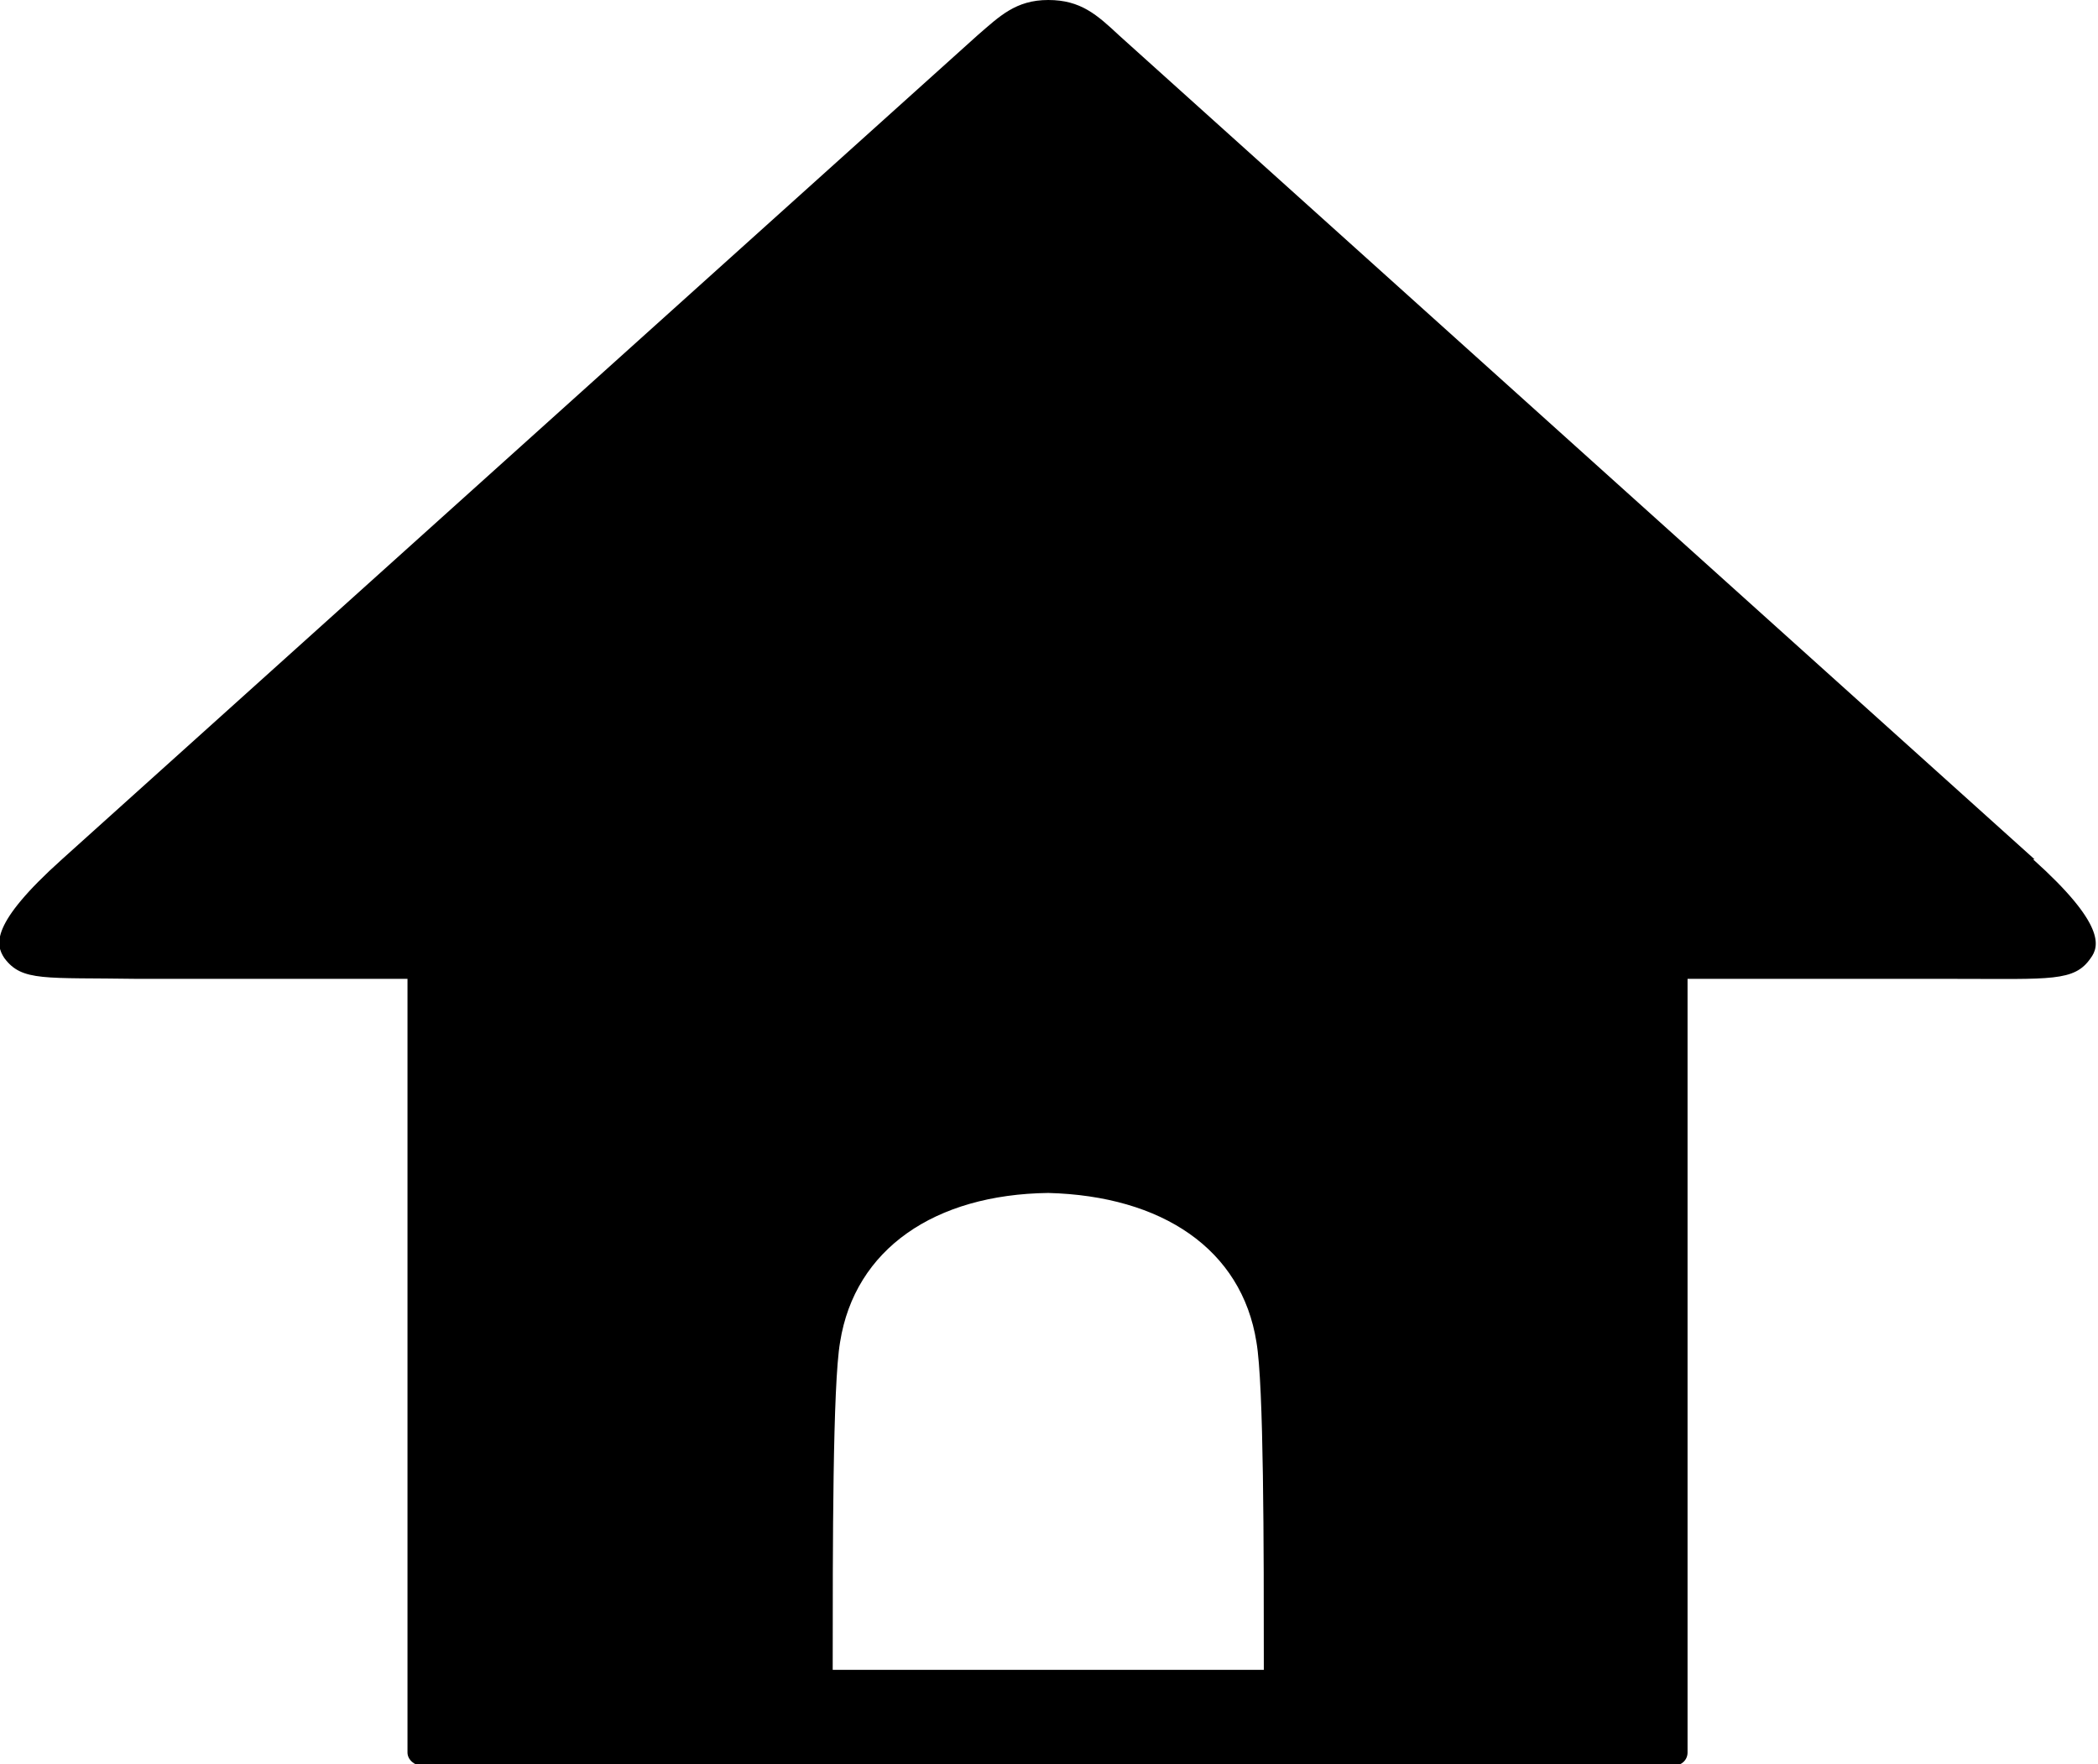
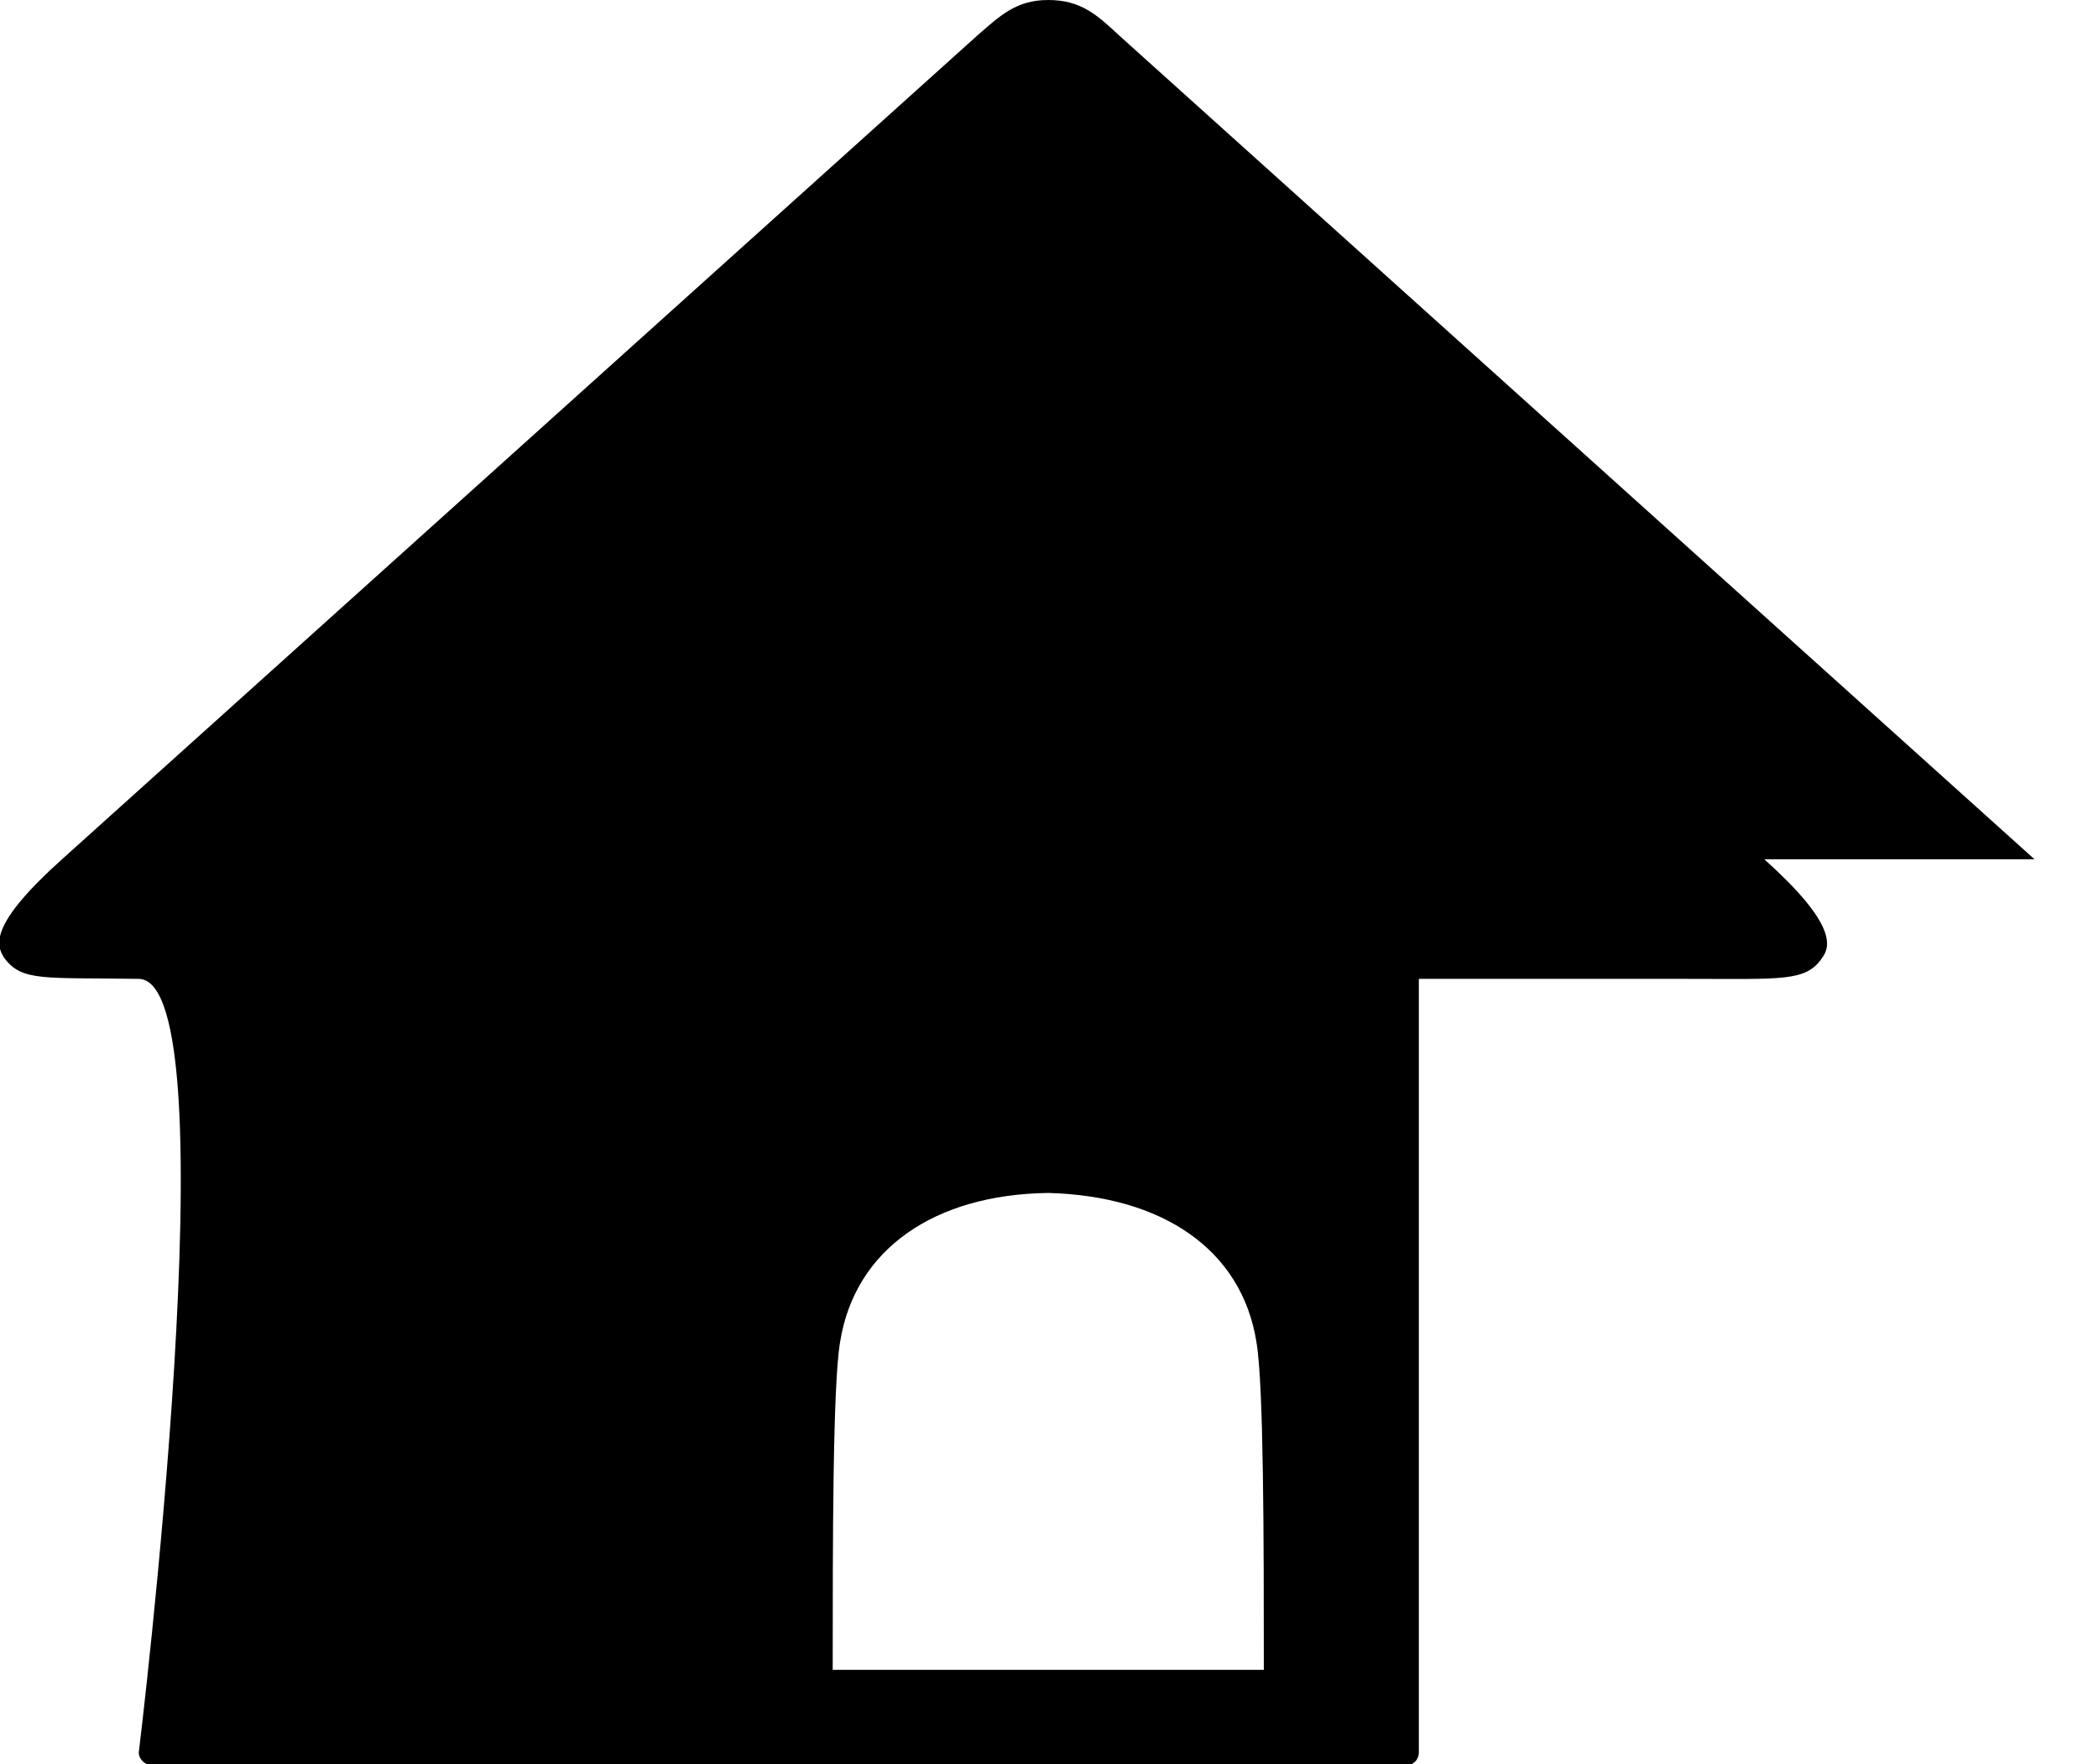
<svg xmlns="http://www.w3.org/2000/svg" id="_レイヤー_2" data-name="レイヤー 2" viewBox="0 0 14.21 11.95">
  <defs>
    <style>
      .cls-1 {
        fill: #000;
        stroke-width: 0px;
      }
    </style>
  </defs>
  <g id="_レイヤー_1-2" data-name="レイヤー 1">
-     <path class="cls-1" d="M13.78,5.82L7.58.24c-.15-.14-.26-.24-.48-.24h0c-.22,0-.33.11-.48.24L.42,5.82c-.49.44-.45.58-.39.67.12.16.27.13.91.14h1.82s0,5.24,0,5.24c0,.05.05.09.1.09h8.47c.06,0,.1-.04.1-.09v-5.24h1.82c.64,0,.8.02.91-.14.06-.08.1-.23-.39-.67ZM5.64,11.31c0-.84,0-1.93.05-2.22.1-.63.64-1,1.41-1.01.77.02,1.31.38,1.41,1.01.05.29.05,1.38.05,2.22h-2.92Z" />
+     <path class="cls-1" d="M13.78,5.82L7.58.24c-.15-.14-.26-.24-.48-.24h0c-.22,0-.33.11-.48.24L.42,5.82c-.49.44-.45.58-.39.67.12.16.27.13.91.14s0,5.24,0,5.24c0,.05.05.09.1.09h8.47c.06,0,.1-.04.1-.09v-5.24h1.82c.64,0,.8.02.91-.14.06-.08.1-.23-.39-.67ZM5.64,11.31c0-.84,0-1.93.05-2.22.1-.63.64-1,1.41-1.01.77.02,1.31.38,1.41,1.01.05.29.05,1.38.05,2.22h-2.92Z" />
  </g>
</svg>